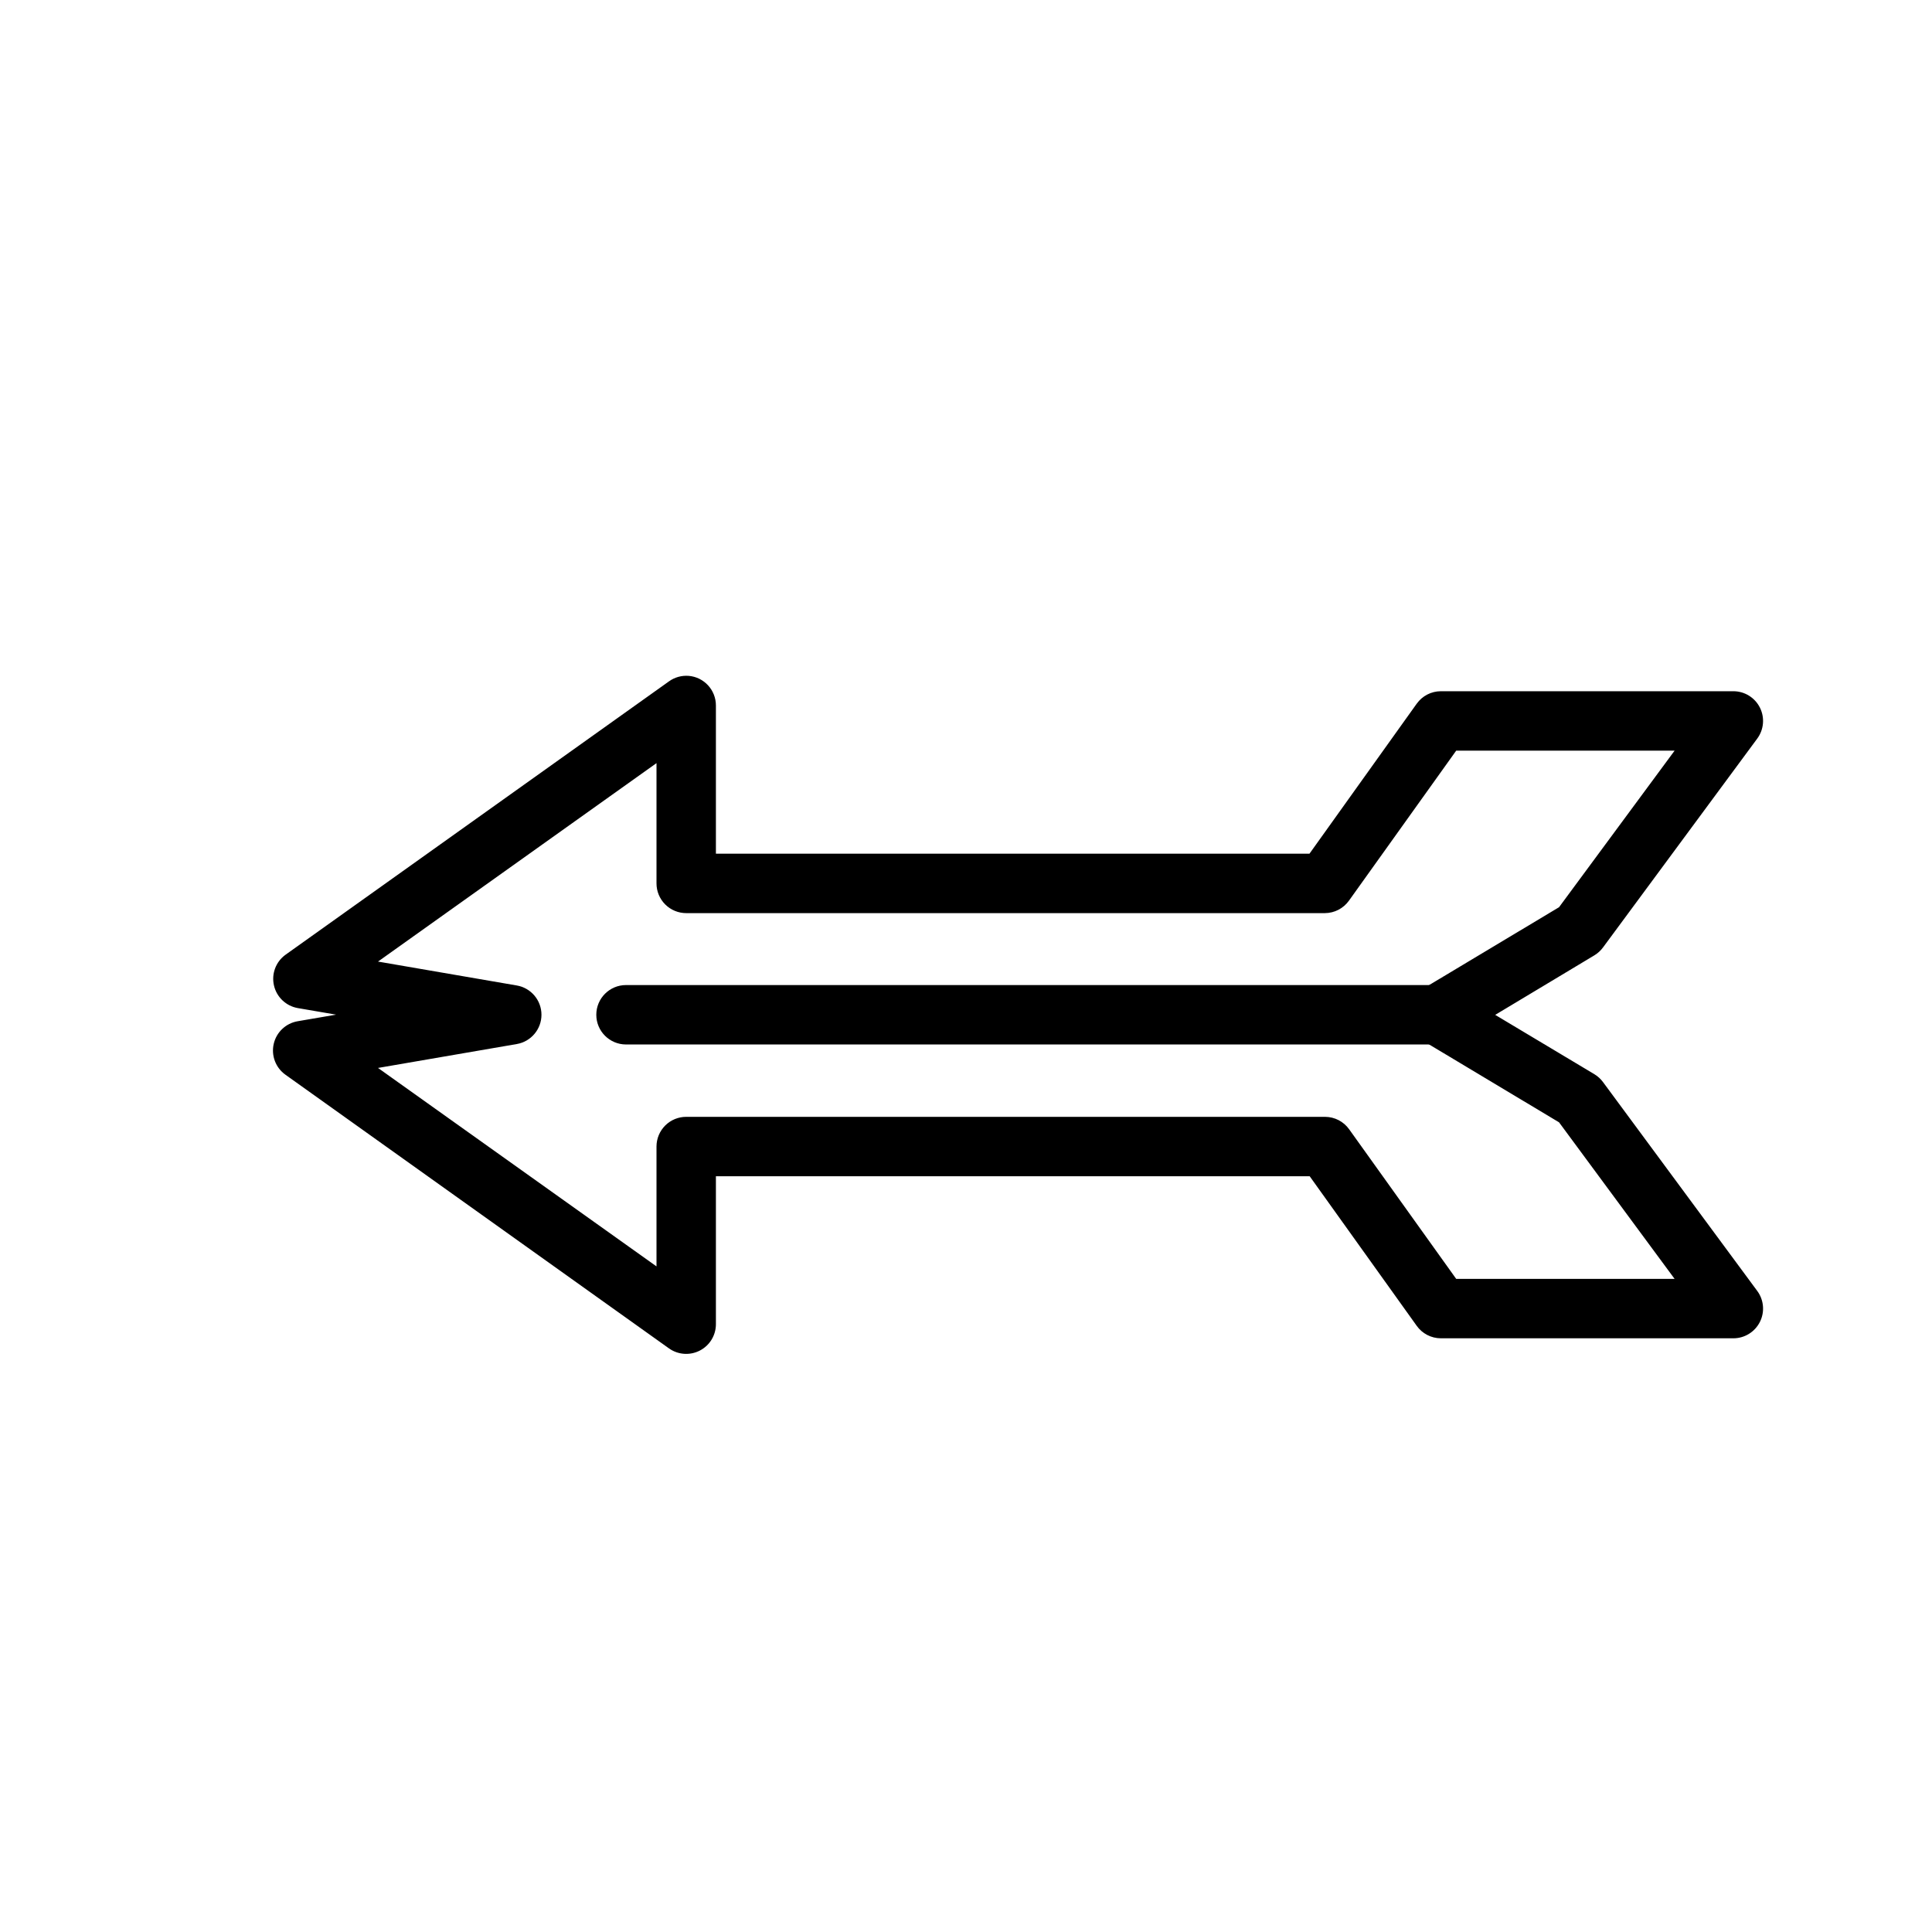
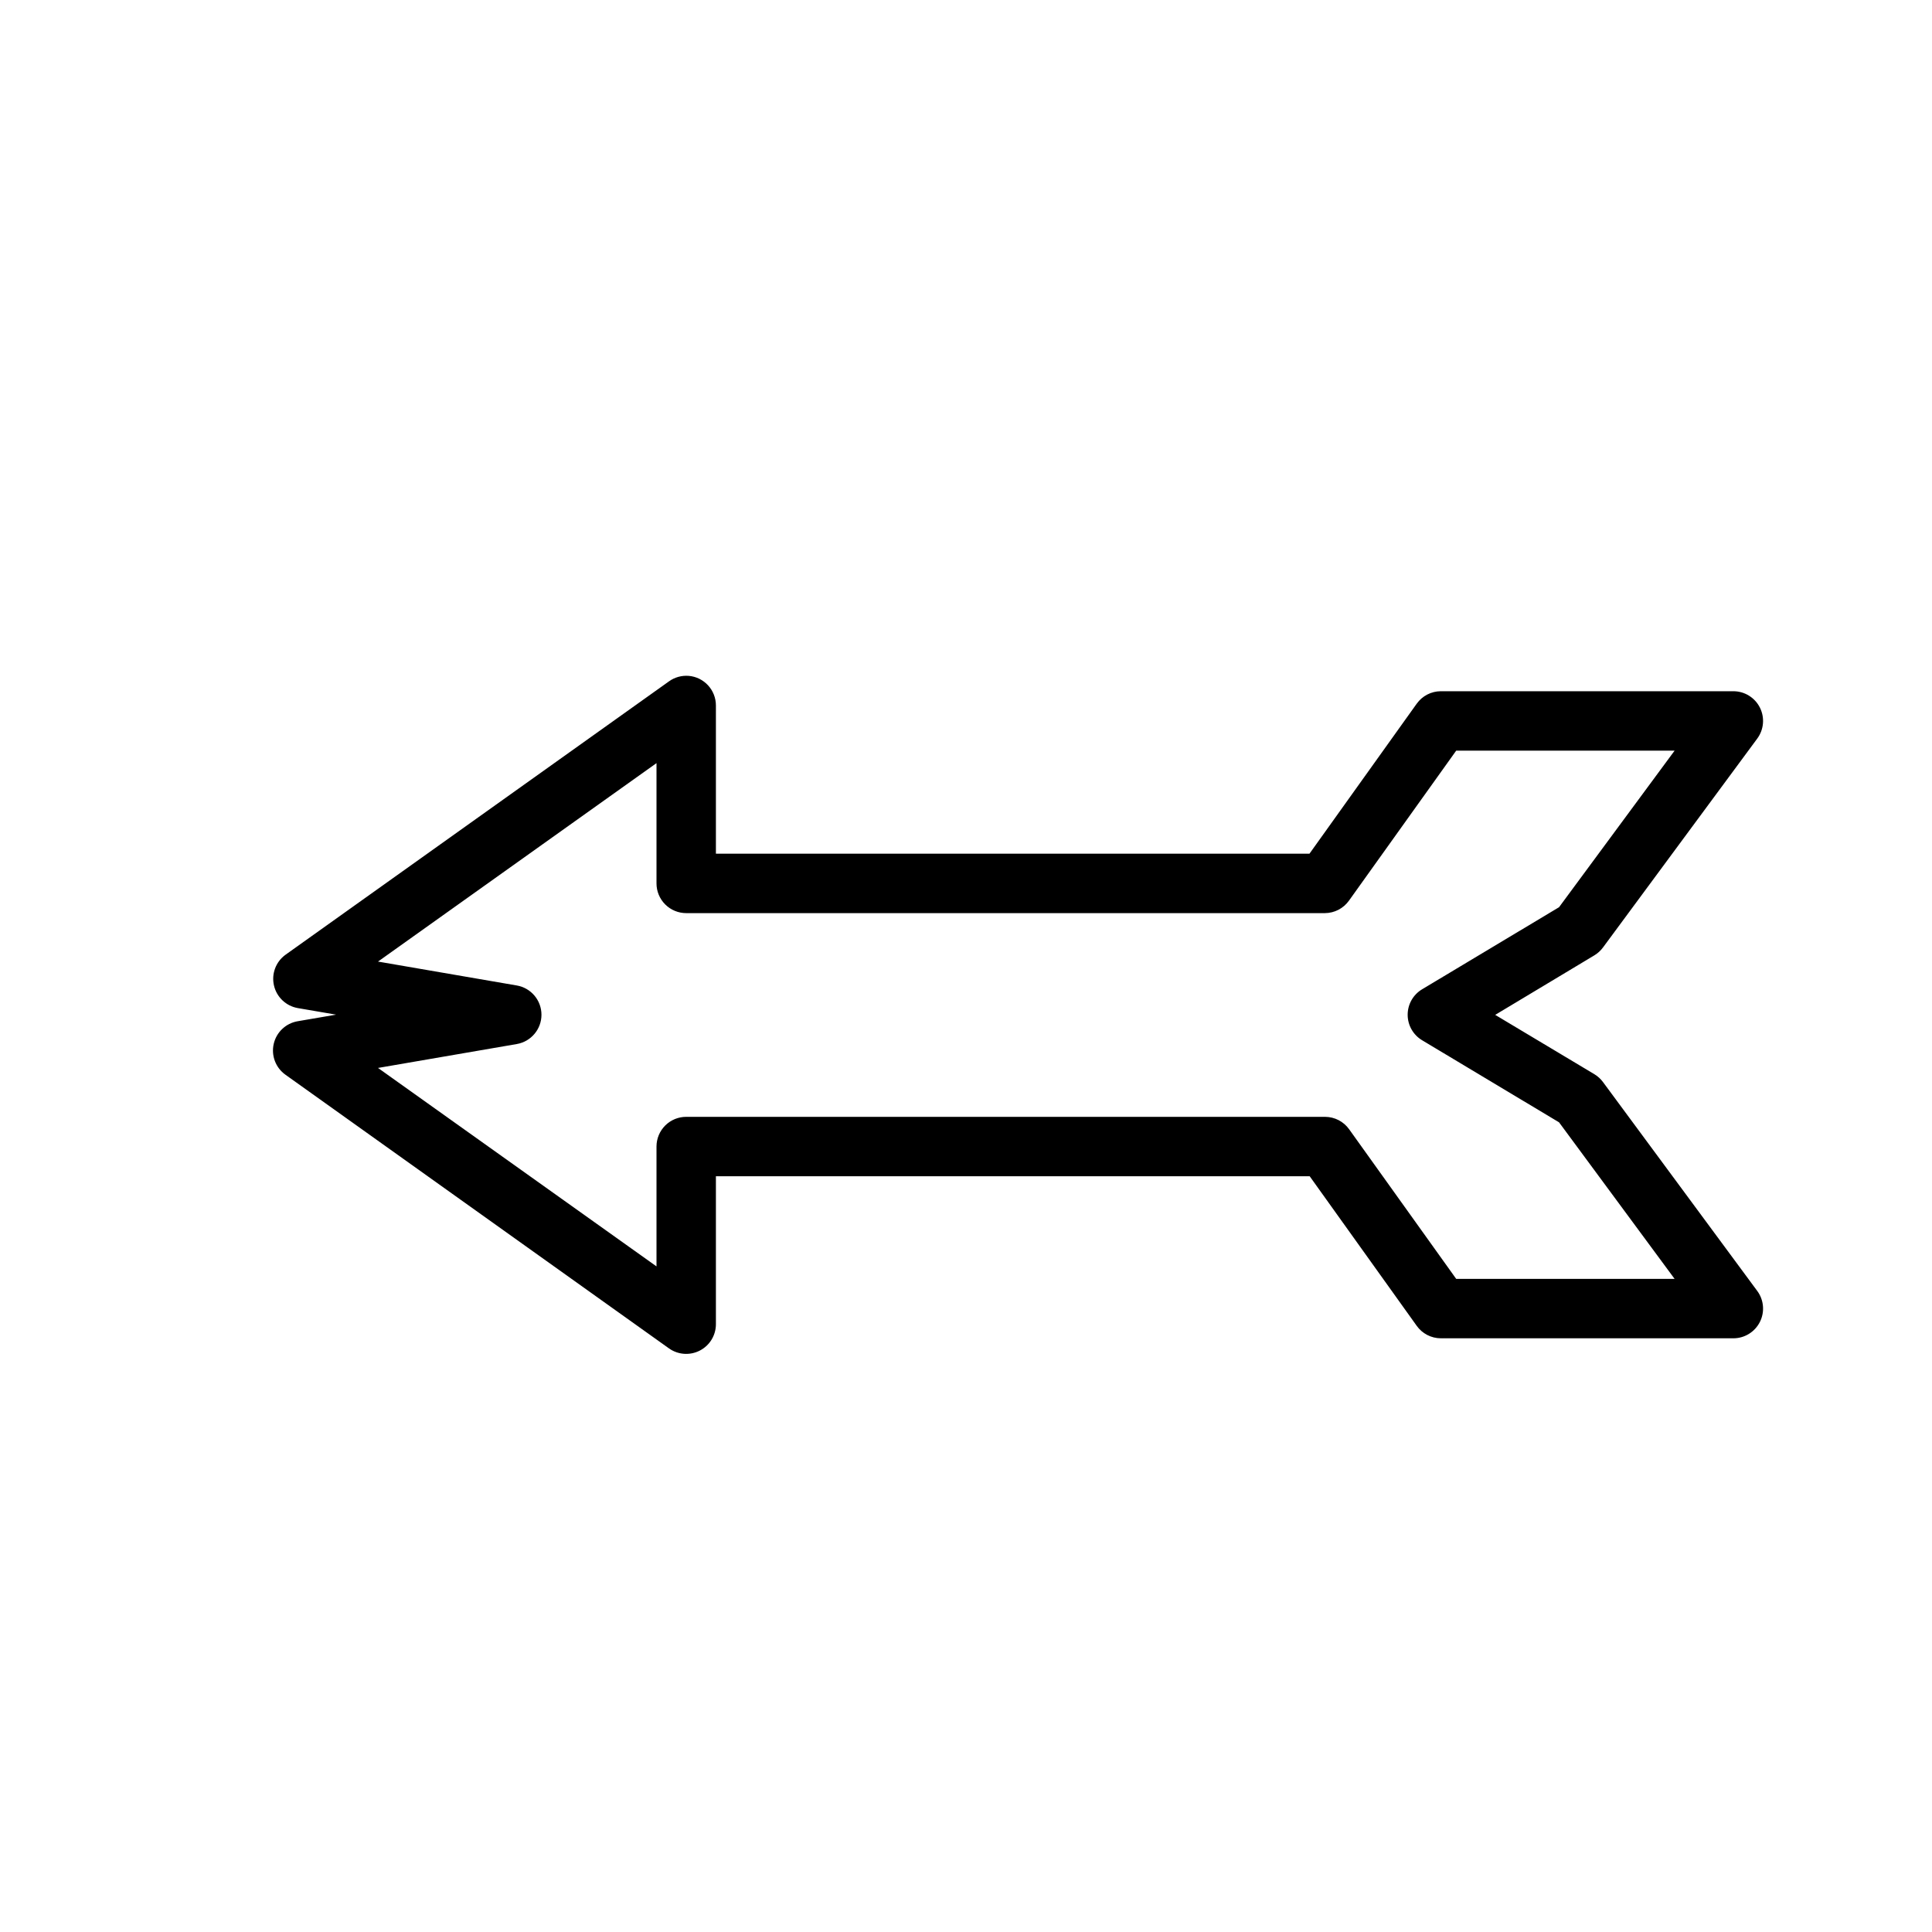
<svg xmlns="http://www.w3.org/2000/svg" fill="#000000" width="800px" height="800px" version="1.1" viewBox="144 144 512 512">
  <g>
    <path d="m326.52 323.11c4.074 0.348 7.203 3.758 7.203 7.848v39.281h157.3l28.414-39.746h0.004c1.469-2.07 3.852-3.305 6.391-3.312h77.52c2.973 0 5.691 1.672 7.031 4.324 1.34 2.656 1.07 5.836-0.695 8.227l-40.852 55.32c-0.613 0.84-1.383 1.551-2.269 2.094l-26.324 15.805 26.324 15.746v0.004c0.887 0.539 1.656 1.25 2.269 2.09l40.852 55.32c1.766 2.391 2.035 5.574 0.695 8.227-1.34 2.652-4.059 4.328-7.031 4.324h-77.52c-2.539-0.008-4.922-1.238-6.391-3.309l-28.359-39.633h-157.36v39.168c0.016 2.949-1.625 5.66-4.246 7.019-2.621 1.359-5.781 1.141-8.188-0.57l-101.64-72.523c-2.594-1.844-3.82-5.07-3.109-8.176 0.711-3.106 3.223-5.473 6.363-6.004l10.168-1.742-10.168-1.742c-3.109-0.551-5.59-2.906-6.297-5.984-0.711-3.078 0.488-6.281 3.043-8.137l101.64-72.465c1.516-1.09 3.367-1.602 5.231-1.453zm261.27 19.816h-57.879l-28.414 39.746-0.004 0.004c-1.473 2.07-3.852 3.301-6.391 3.312h-169.22c-2.098 0.008-4.113-0.824-5.598-2.309s-2.312-3.496-2.305-5.598v-31.844l-73.801 52.59 36.785 6.336c3.773 0.652 6.531 3.926 6.531 7.758 0 3.828-2.758 7.106-6.531 7.758l-36.785 6.336 73.801 52.59v-31.789c0.008-2.09 0.844-4.09 2.324-5.559 1.484-1.473 3.488-2.293 5.578-2.285h169.28-0.004c2.543 0.008 4.922 1.238 6.394 3.312l28.359 39.633h57.879l-30.625-41.492-36.262-21.734c-2.391-1.418-3.856-3.992-3.856-6.769 0-2.781 1.465-5.352 3.856-6.769l36.262-21.734z" />
-     <path d="m524.91 405.05c4.348 0 7.875 3.523 7.875 7.875 0 4.348-3.527 7.871-7.875 7.871h-215.01c-4.348 0-7.875-3.523-7.875-7.871 0-4.352 3.527-7.875 7.875-7.875z" />
  </g>
</svg>